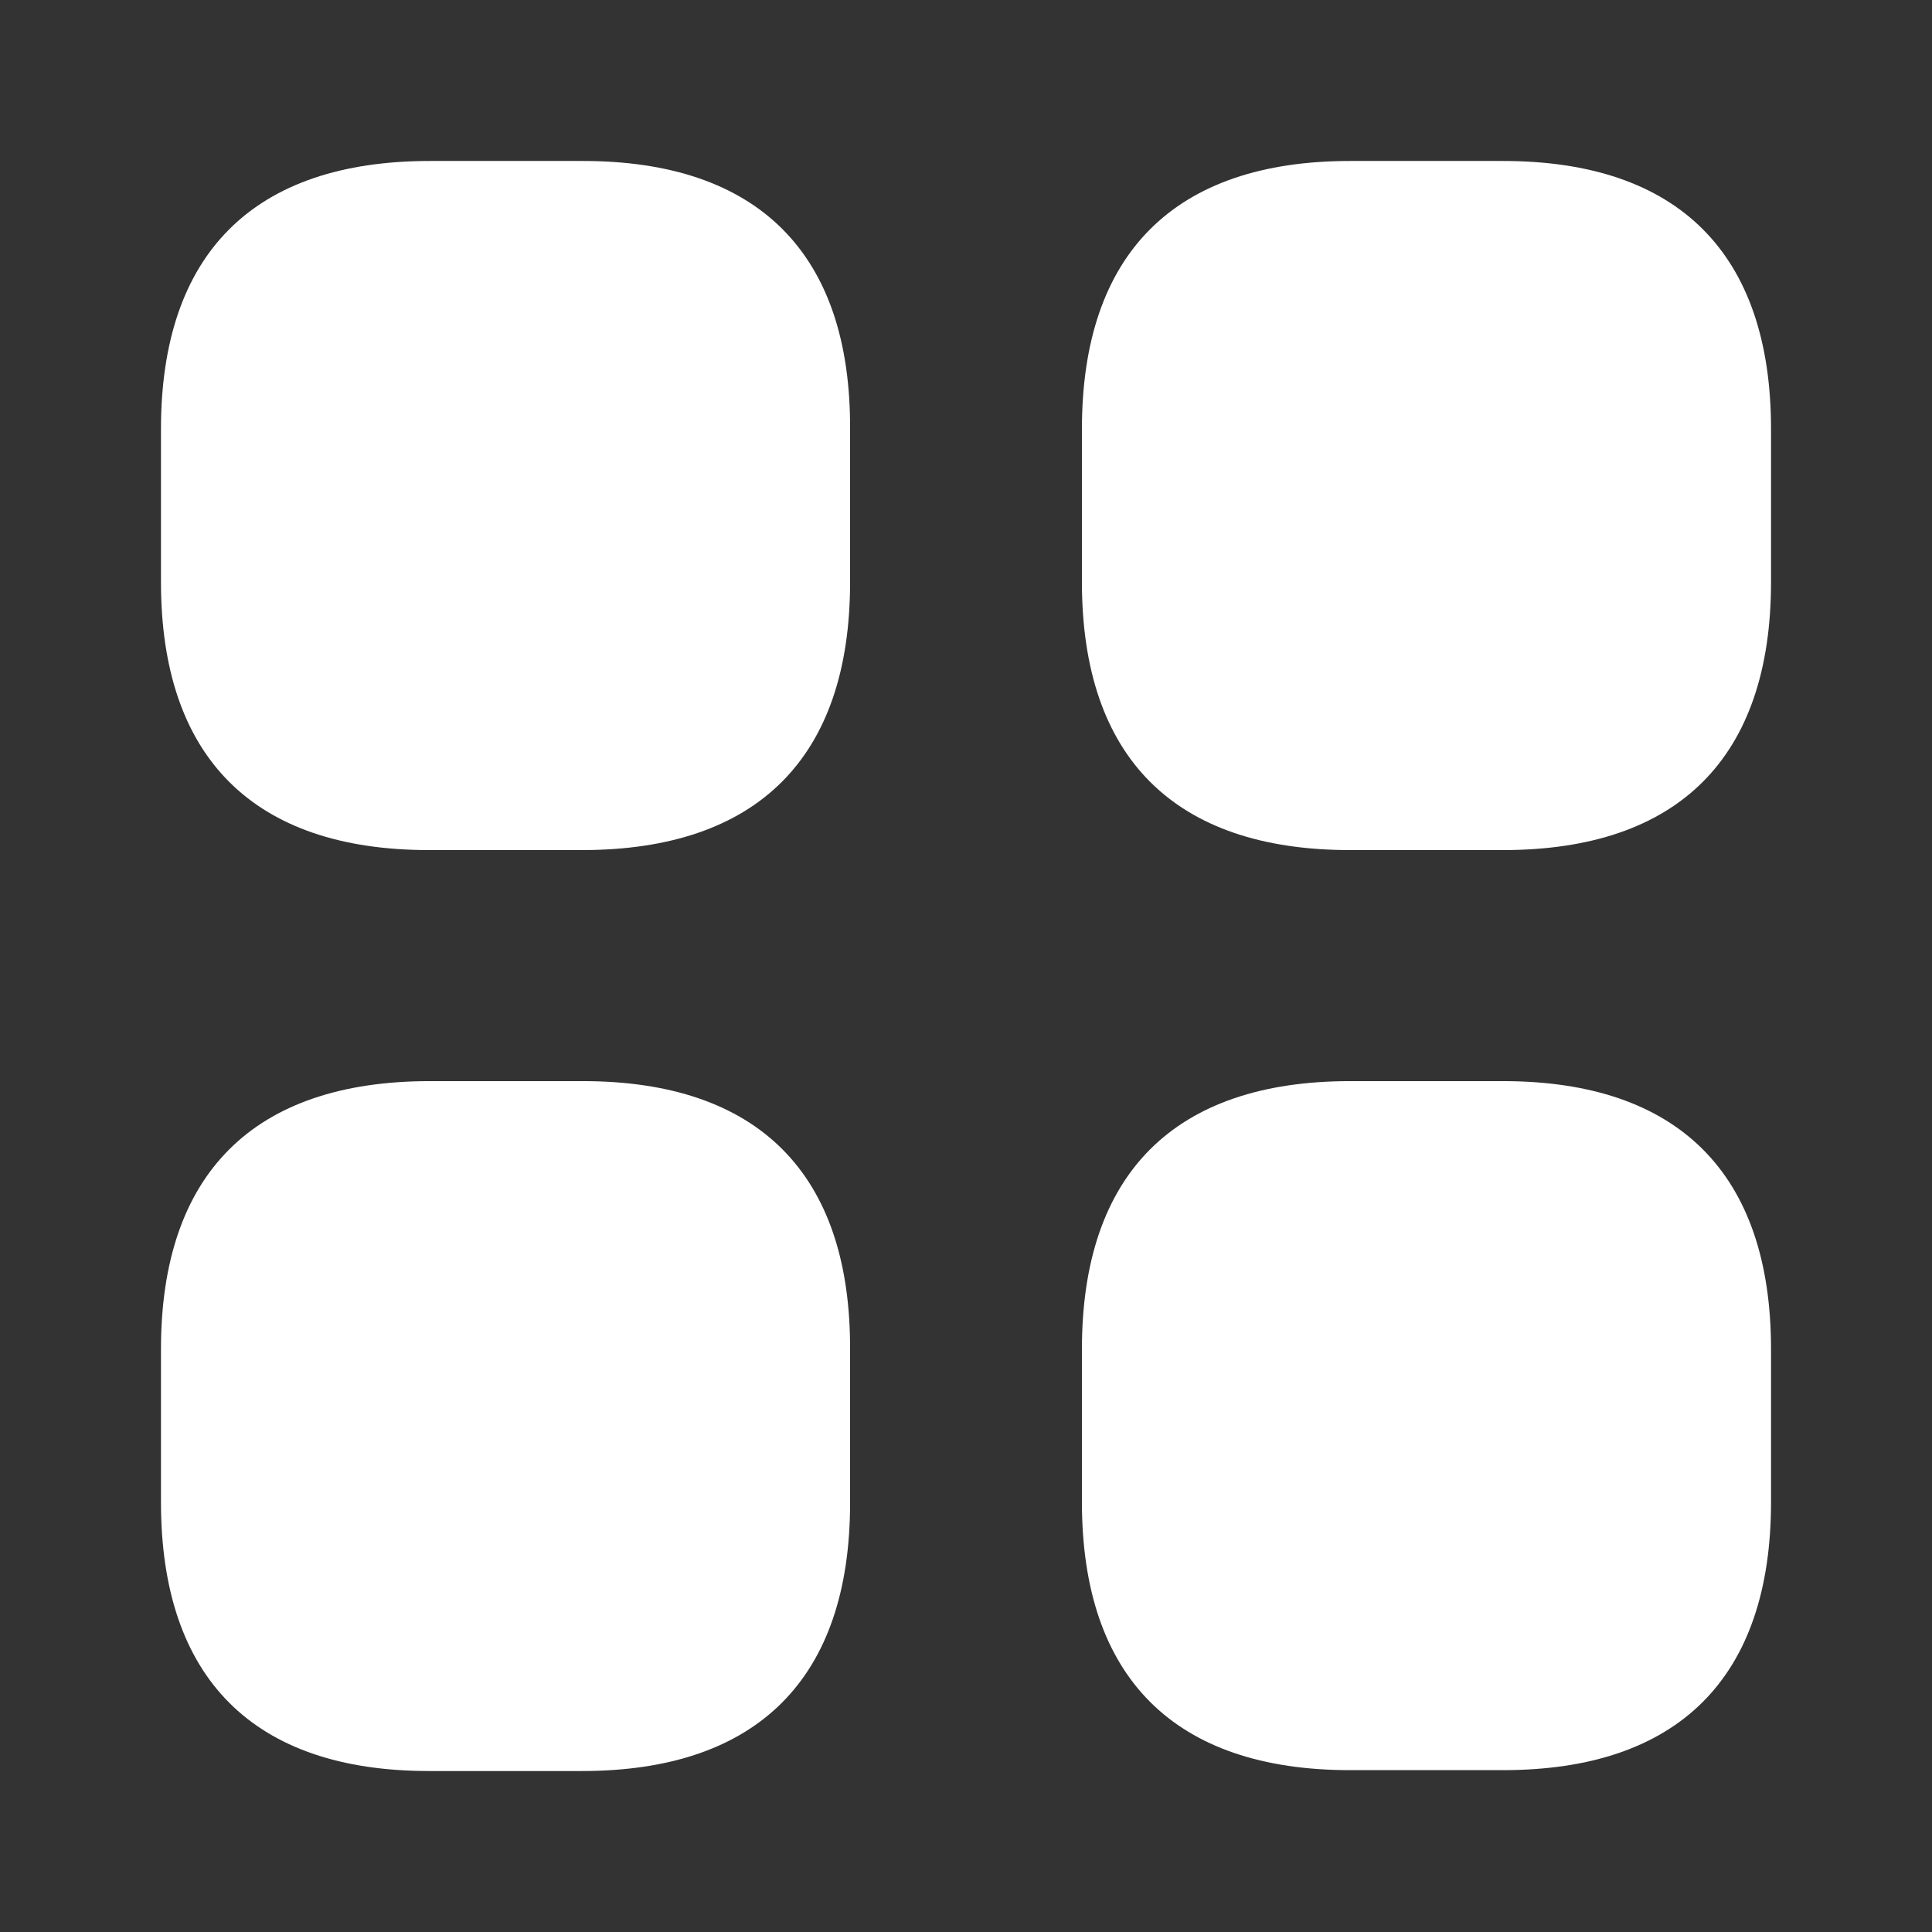
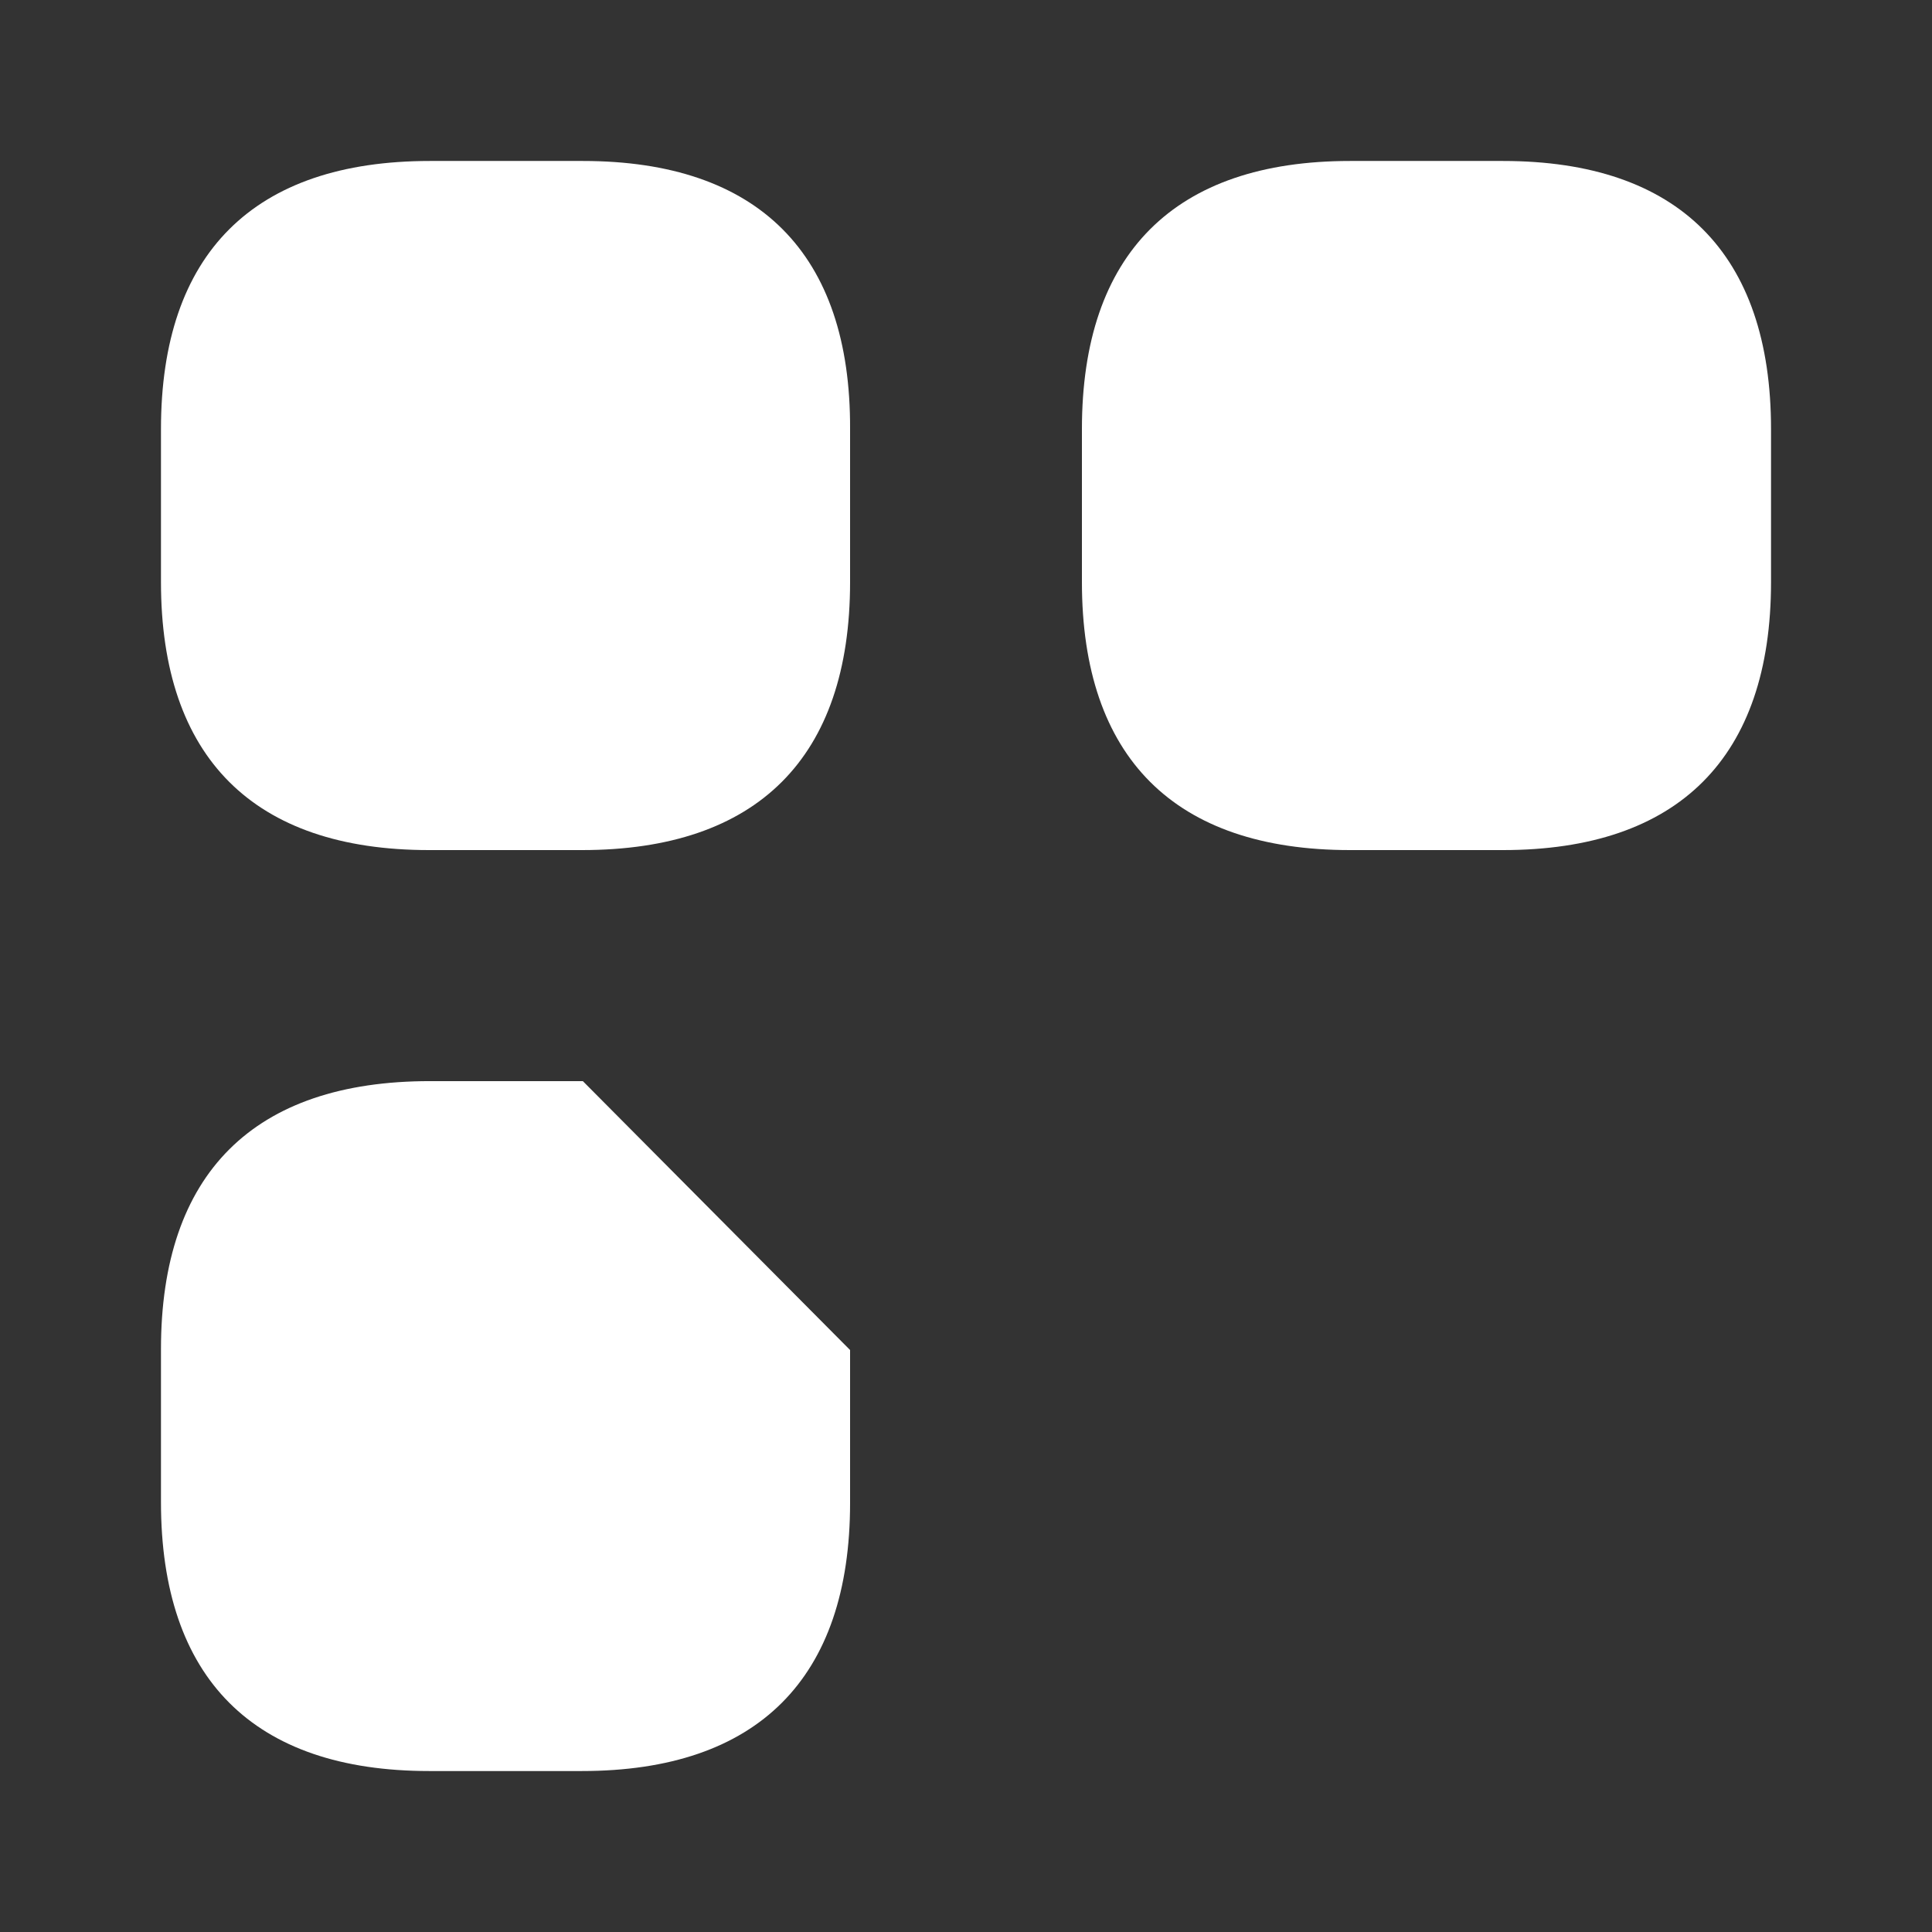
<svg xmlns="http://www.w3.org/2000/svg" width="22" height="22" viewBox="0 0 22 22" fill="none">
  <rect x="0" y="0" width="22" height="22" fill="#333333" stroke="none" />
  <path d="M6.637 1.833H4.895C2.887 1.833 1.833 2.888 1.833 4.886V6.628C1.833 8.626 2.887 9.68 4.886 9.68H6.627C8.626 9.68 9.68 8.626 9.68 6.628V4.886C9.689 2.888 8.635 1.833 6.637 1.833Z" fill="white" />
  <path d="M17.114 1.833H15.373C13.374 1.833 12.32 2.888 12.32 4.886V6.628C12.32 8.626 13.374 9.68 15.373 9.68H17.114C19.113 9.68 20.167 8.626 20.167 6.628V4.886C20.167 2.888 19.113 1.833 17.114 1.833Z" fill="white" />
-   <path d="M17.114 12.311H15.373C13.374 12.311 12.32 13.365 12.32 15.363V17.105C12.32 19.103 13.374 20.157 15.373 20.157H17.114C19.113 20.157 20.167 19.103 20.167 17.105V15.363C20.167 13.365 19.113 12.311 17.114 12.311Z" fill="white" />
-   <path d="M6.637 12.311H4.895C2.887 12.311 1.833 13.365 1.833 15.363V17.105C1.833 19.113 2.887 20.167 4.886 20.167H6.627C8.626 20.167 9.68 19.113 9.68 17.114V15.373C9.689 13.365 8.635 12.311 6.637 12.311Z" fill="white" />
+   <path d="M6.637 12.311H4.895C2.887 12.311 1.833 13.365 1.833 15.363V17.105C1.833 19.113 2.887 20.167 4.886 20.167H6.627C8.626 20.167 9.68 19.113 9.68 17.114V15.373Z" fill="white" />
</svg>